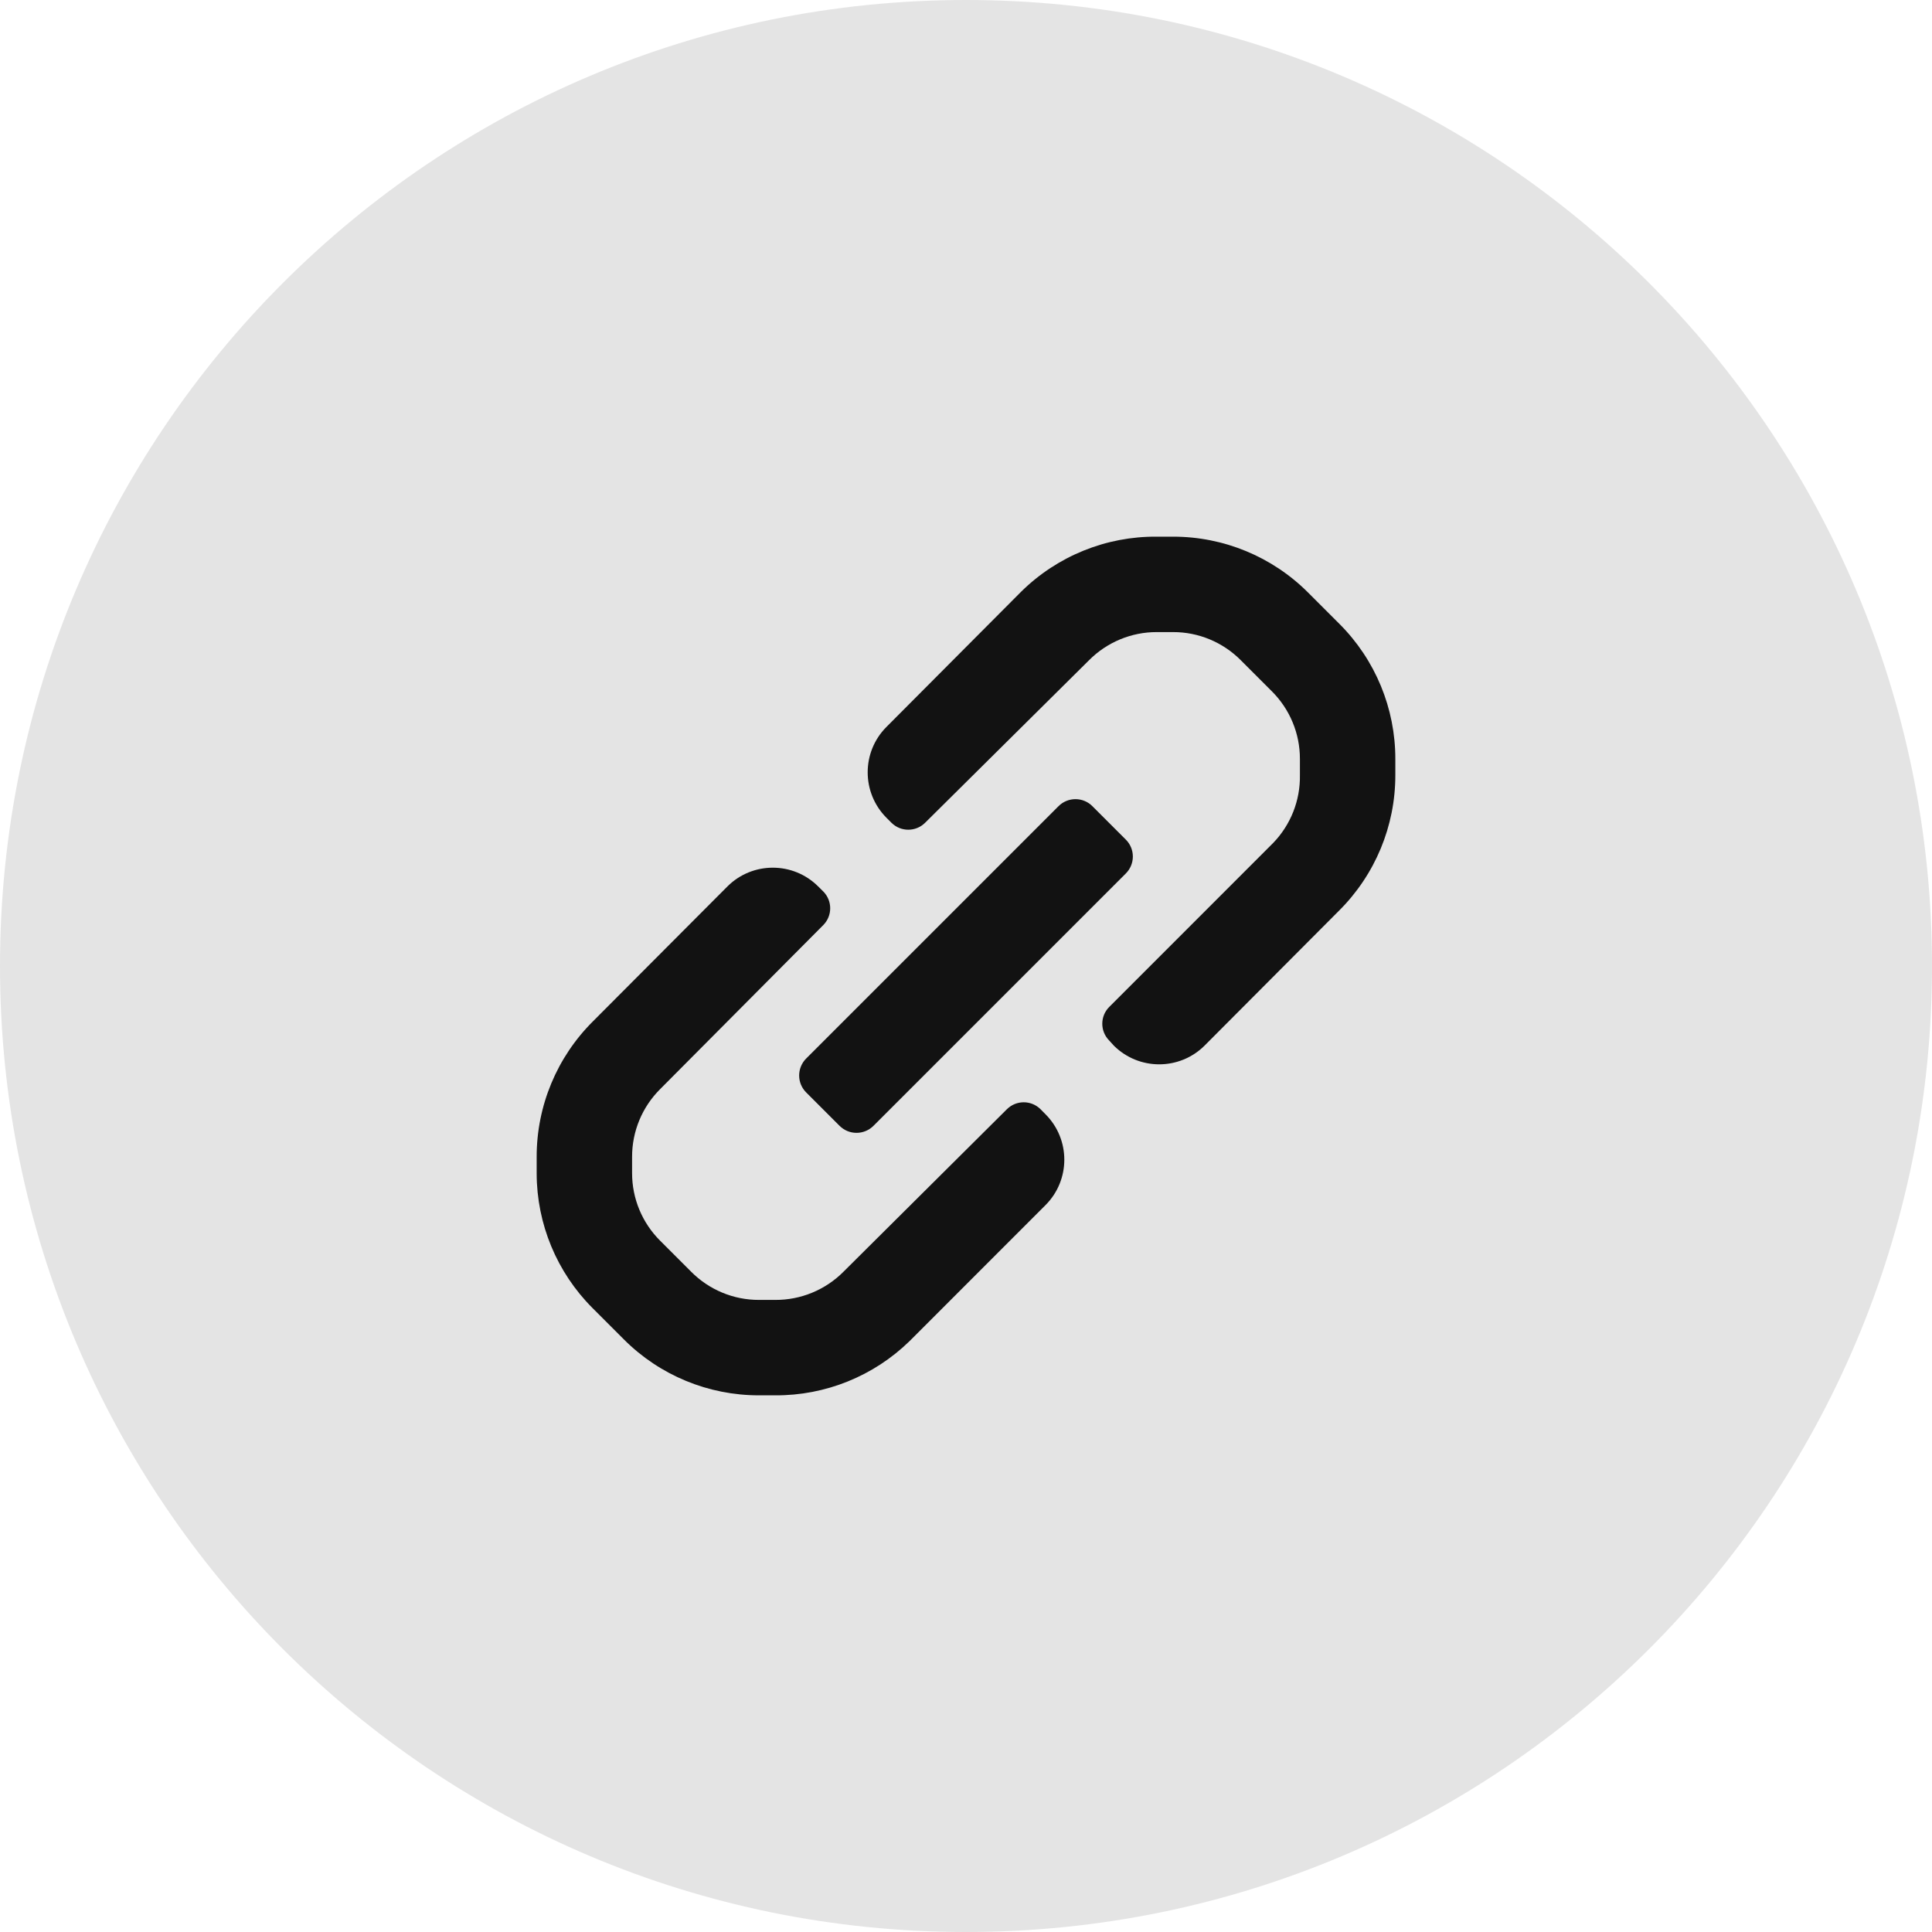
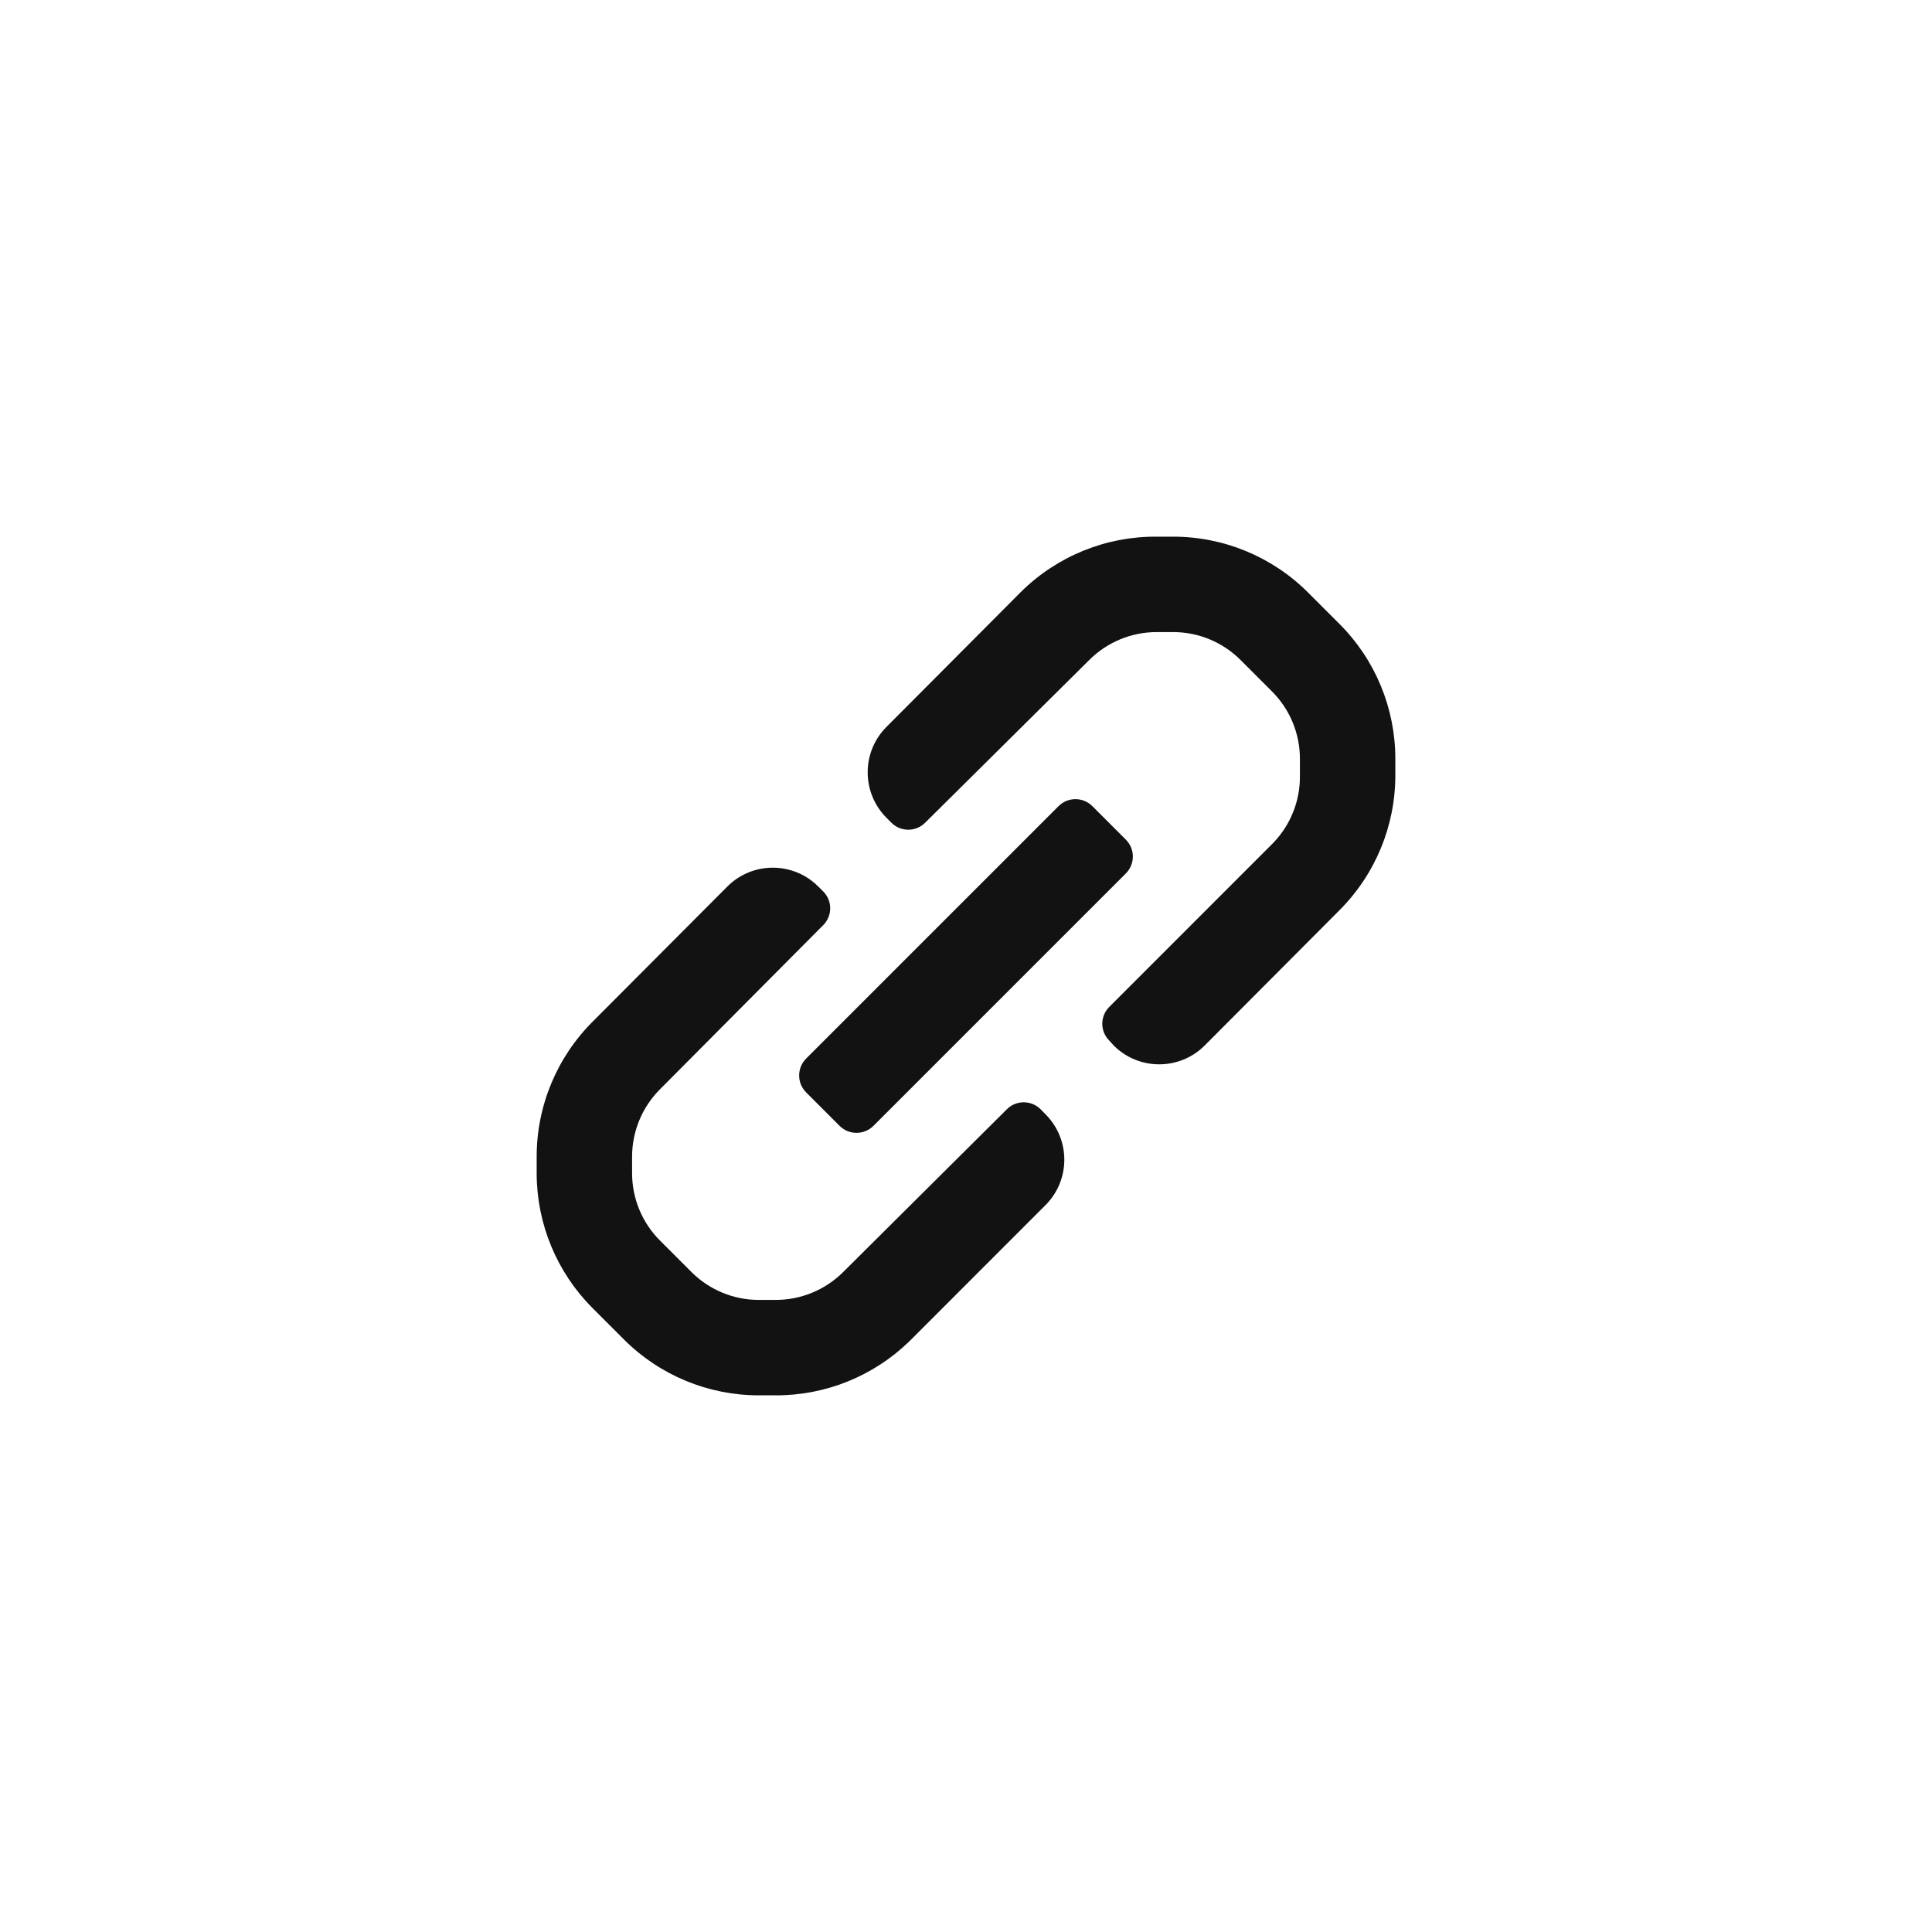
<svg xmlns="http://www.w3.org/2000/svg" width="36" height="36" viewBox="0 0 36 36" fill="none">
-   <path d="M0 18C0 27.941 8.059 36 18 36C27.941 36 36 27.941 36 18C36 8.059 27.941 0 18 0C8.059 0 0 8.059 0 18Z" fill="#CBCBCB" fill-opacity="0.5" />
  <path fill-rule="evenodd" clip-rule="evenodd" d="M26 14.142V14.444C26.001 15.392 25.623 16.301 24.951 16.969L22.444 19.485C21.977 19.948 21.223 19.948 20.756 19.485L20.667 19.387C20.497 19.214 20.497 18.937 20.667 18.765L23.724 15.707C24.051 15.368 24.23 14.915 24.222 14.444V14.142C24.223 13.668 24.034 13.214 23.698 12.88L23.12 12.302C22.786 11.966 22.332 11.777 21.858 11.778H21.555C21.082 11.777 20.627 11.966 20.293 12.302L17.236 15.333C17.063 15.503 16.786 15.503 16.613 15.333L16.516 15.236C16.052 14.768 16.052 14.014 16.516 13.547L19.031 11.022C19.704 10.36 20.612 9.992 21.555 10H21.858C22.801 9.999 23.706 10.373 24.373 11.04L24.96 11.627C25.627 12.294 26.001 13.199 26 14.142ZM15.022 19.724L19.724 15.022C19.808 14.938 19.921 14.891 20.04 14.891C20.158 14.891 20.272 14.938 20.355 15.022L20.978 15.645C21.062 15.728 21.109 15.842 21.109 15.96C21.109 16.079 21.062 16.192 20.978 16.276L16.276 20.978C16.192 21.062 16.078 21.109 15.96 21.109C15.841 21.109 15.728 21.062 15.644 20.978L15.022 20.356C14.938 20.272 14.891 20.159 14.891 20.04C14.891 19.922 14.938 19.808 15.022 19.724ZM19.387 20.667C19.214 20.497 18.937 20.497 18.764 20.667L15.716 23.698C15.379 24.036 14.921 24.225 14.444 24.222H14.142C13.668 24.223 13.214 24.034 12.88 23.698L12.302 23.12C11.966 22.786 11.777 22.332 11.778 21.858V21.556C11.777 21.082 11.966 20.627 12.302 20.293L15.342 17.236C15.512 17.063 15.512 16.786 15.342 16.613L15.244 16.516C14.777 16.052 14.023 16.052 13.556 16.516L11.049 19.031C10.377 19.699 9.999 20.608 10 21.556V21.867C10.002 22.807 10.376 23.708 11.04 24.373L11.627 24.96C12.294 25.627 13.199 26.001 14.142 26H14.444C15.381 26.006 16.282 25.641 16.951 24.987L19.484 22.453C19.948 21.986 19.948 21.232 19.484 20.765L19.387 20.667Z" fill="#121212" />
</svg>